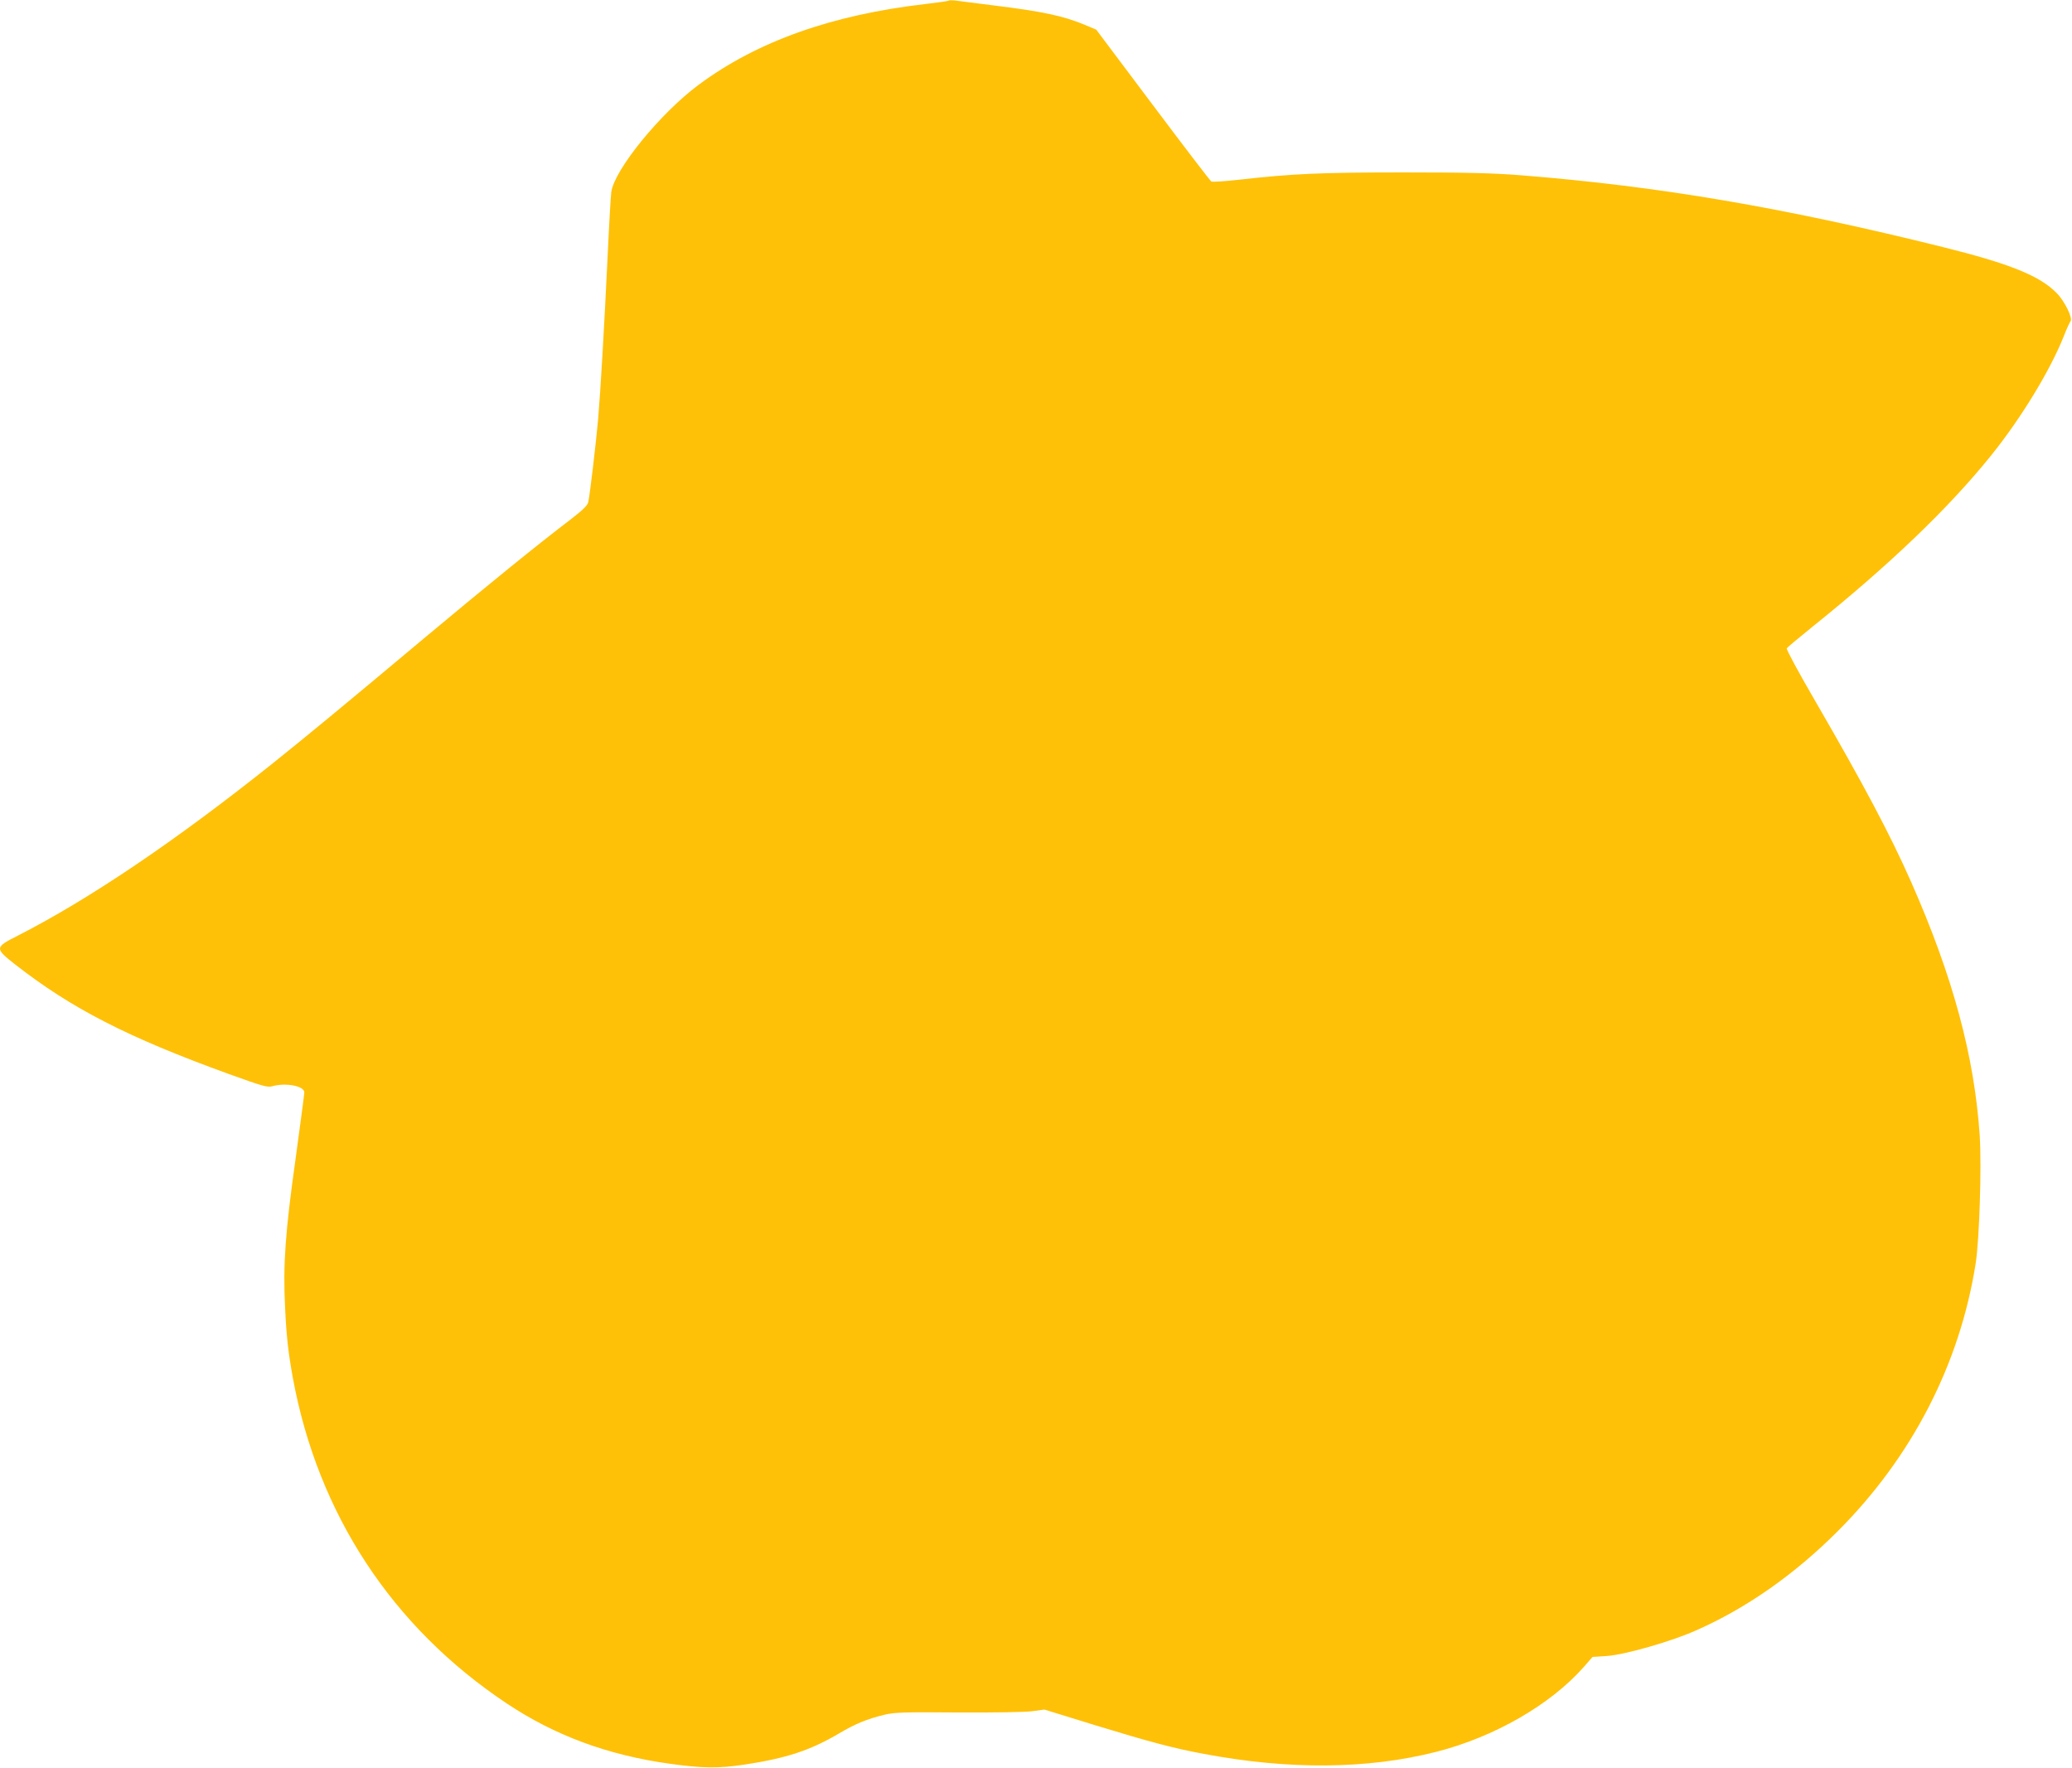
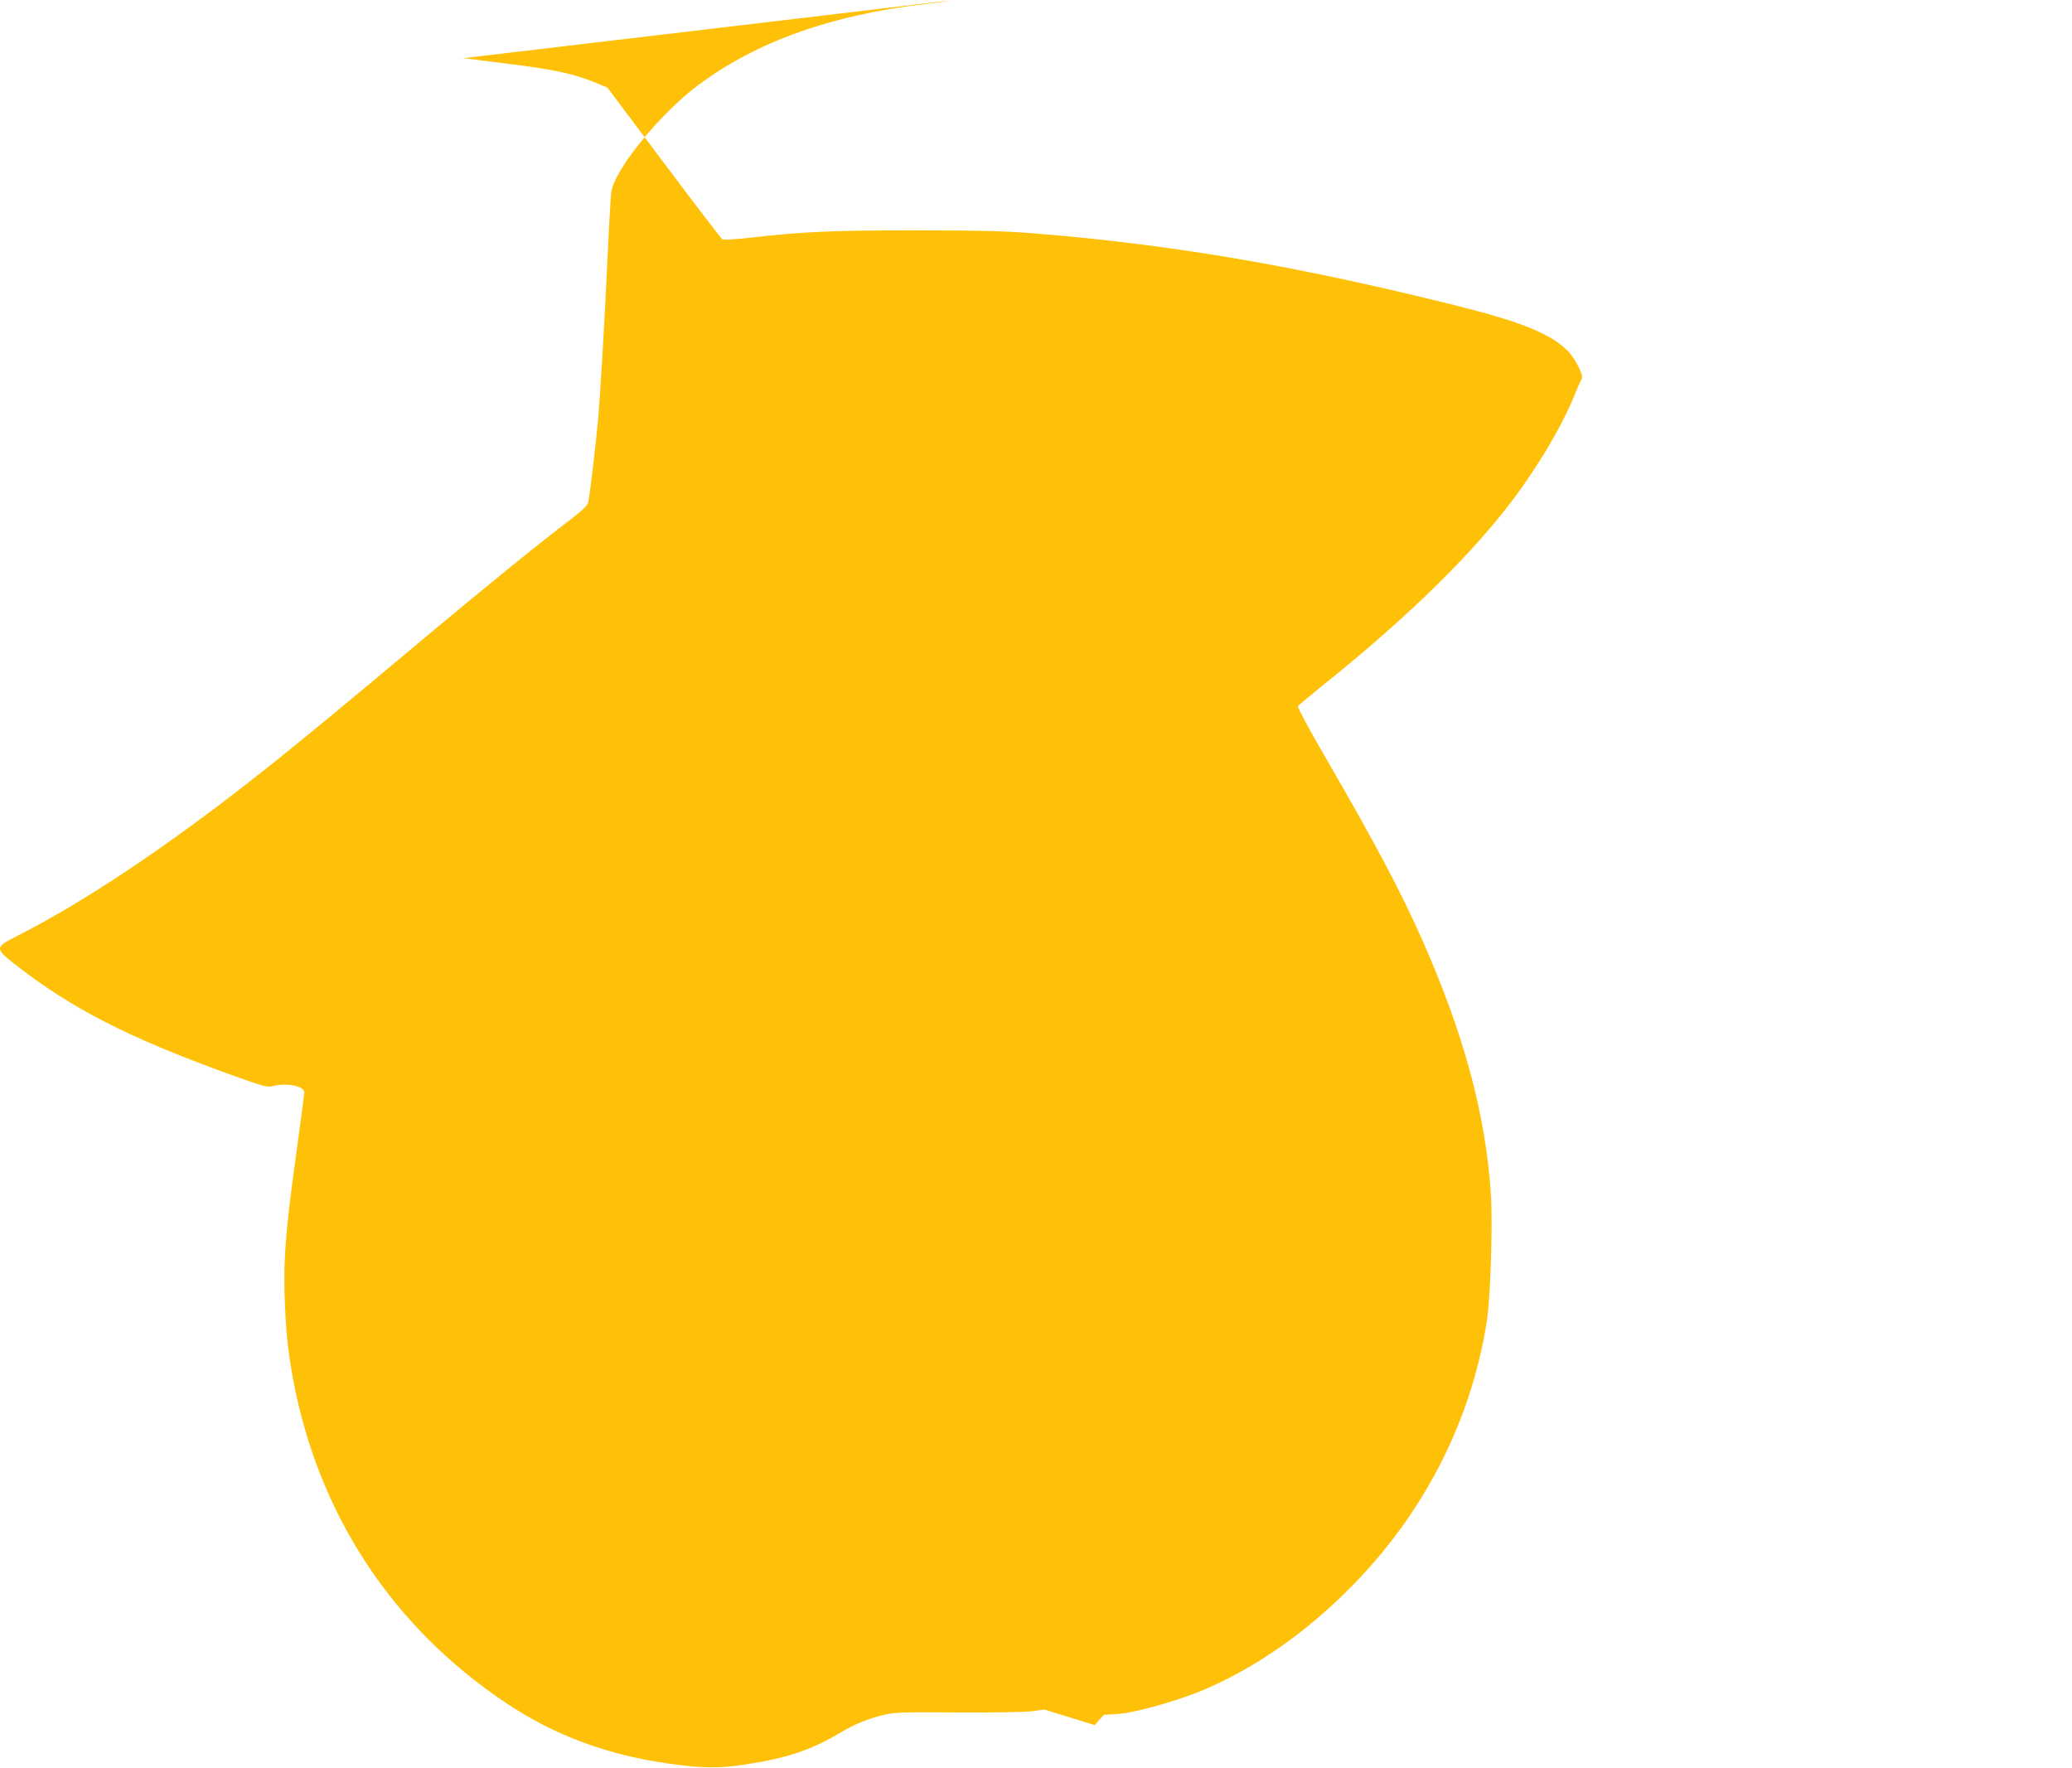
<svg xmlns="http://www.w3.org/2000/svg" version="1.0" width="1280pt" height="1092pt" viewBox="0 0 1280 1092" preserveAspectRatio="xMidYMid meet">
  <g transform="translate(0,1092) scale(0.1,-0.1)" fill="#ffc107" stroke="none">
-     <path d="M5860 10916 c-3 -3 -69 -12 -145 -21 -578 -67 -1038 -231 -1398 -498 -238 -176 -524 -528 -541 -665 -3 -26 -13 -191 -21 -367 -24 -504 -45 -853 -60 -1034 -15 -164 -50 -460 -61 -513 -4 -19 -34 -49 -107 -105 -210 -160 -514 -407 -891 -722 -518 -434 -724 -604 -951 -786 -600 -479 -1132 -838 -1572 -1063 -147 -74 -147 -79 -20 -179 348 -272 694 -450 1320 -677 208 -75 239 -84 268 -76 84 24 199 2 199 -38 0 -10 -25 -197 -55 -417 -63 -448 -77 -650 -64 -908 8 -180 20 -283 48 -438 155 -841 613 -1539 1321 -2011 297 -198 625 -320 1010 -373 201 -28 299 -29 459 -5 258 39 408 88 585 193 100 59 172 89 280 115 62 15 122 17 456 14 221 -1 416 2 458 8 l74 10 311 -96 c347 -106 487 -143 675 -178 526 -99 1010 -95 1435 13 357 91 704 290 910 523 l55 63 90 6 c111 8 399 90 552 159 308 136 604 343 871 610 459 458 756 1033 854 1656 23 149 37 596 25 789 -33 492 -166 984 -425 1570 -129 291 -290 595 -589 1111 -102 175 -182 323 -178 329 4 7 75 66 158 133 476 382 843 734 1103 1057 187 232 367 528 451 740 17 44 36 85 41 91 15 18 -36 123 -84 172 -104 108 -291 183 -705 286 -982 244 -1750 375 -2602 443 -175 14 -337 18 -730 18 -514 0 -687 -8 -1015 -45 -88 -10 -165 -15 -172 -11 -6 3 -169 216 -361 472 l-350 466 -74 31 c-131 54 -255 81 -563 119 -110 14 -216 27 -235 30 -19 2 -37 2 -40 -1z" />
+     <path d="M5860 10916 c-3 -3 -69 -12 -145 -21 -578 -67 -1038 -231 -1398 -498 -238 -176 -524 -528 -541 -665 -3 -26 -13 -191 -21 -367 -24 -504 -45 -853 -60 -1034 -15 -164 -50 -460 -61 -513 -4 -19 -34 -49 -107 -105 -210 -160 -514 -407 -891 -722 -518 -434 -724 -604 -951 -786 -600 -479 -1132 -838 -1572 -1063 -147 -74 -147 -79 -20 -179 348 -272 694 -450 1320 -677 208 -75 239 -84 268 -76 84 24 199 2 199 -38 0 -10 -25 -197 -55 -417 -63 -448 -77 -650 -64 -908 8 -180 20 -283 48 -438 155 -841 613 -1539 1321 -2011 297 -198 625 -320 1010 -373 201 -28 299 -29 459 -5 258 39 408 88 585 193 100 59 172 89 280 115 62 15 122 17 456 14 221 -1 416 2 458 8 l74 10 311 -96 l55 63 90 6 c111 8 399 90 552 159 308 136 604 343 871 610 459 458 756 1033 854 1656 23 149 37 596 25 789 -33 492 -166 984 -425 1570 -129 291 -290 595 -589 1111 -102 175 -182 323 -178 329 4 7 75 66 158 133 476 382 843 734 1103 1057 187 232 367 528 451 740 17 44 36 85 41 91 15 18 -36 123 -84 172 -104 108 -291 183 -705 286 -982 244 -1750 375 -2602 443 -175 14 -337 18 -730 18 -514 0 -687 -8 -1015 -45 -88 -10 -165 -15 -172 -11 -6 3 -169 216 -361 472 l-350 466 -74 31 c-131 54 -255 81 -563 119 -110 14 -216 27 -235 30 -19 2 -37 2 -40 -1z" />
  </g>
</svg>